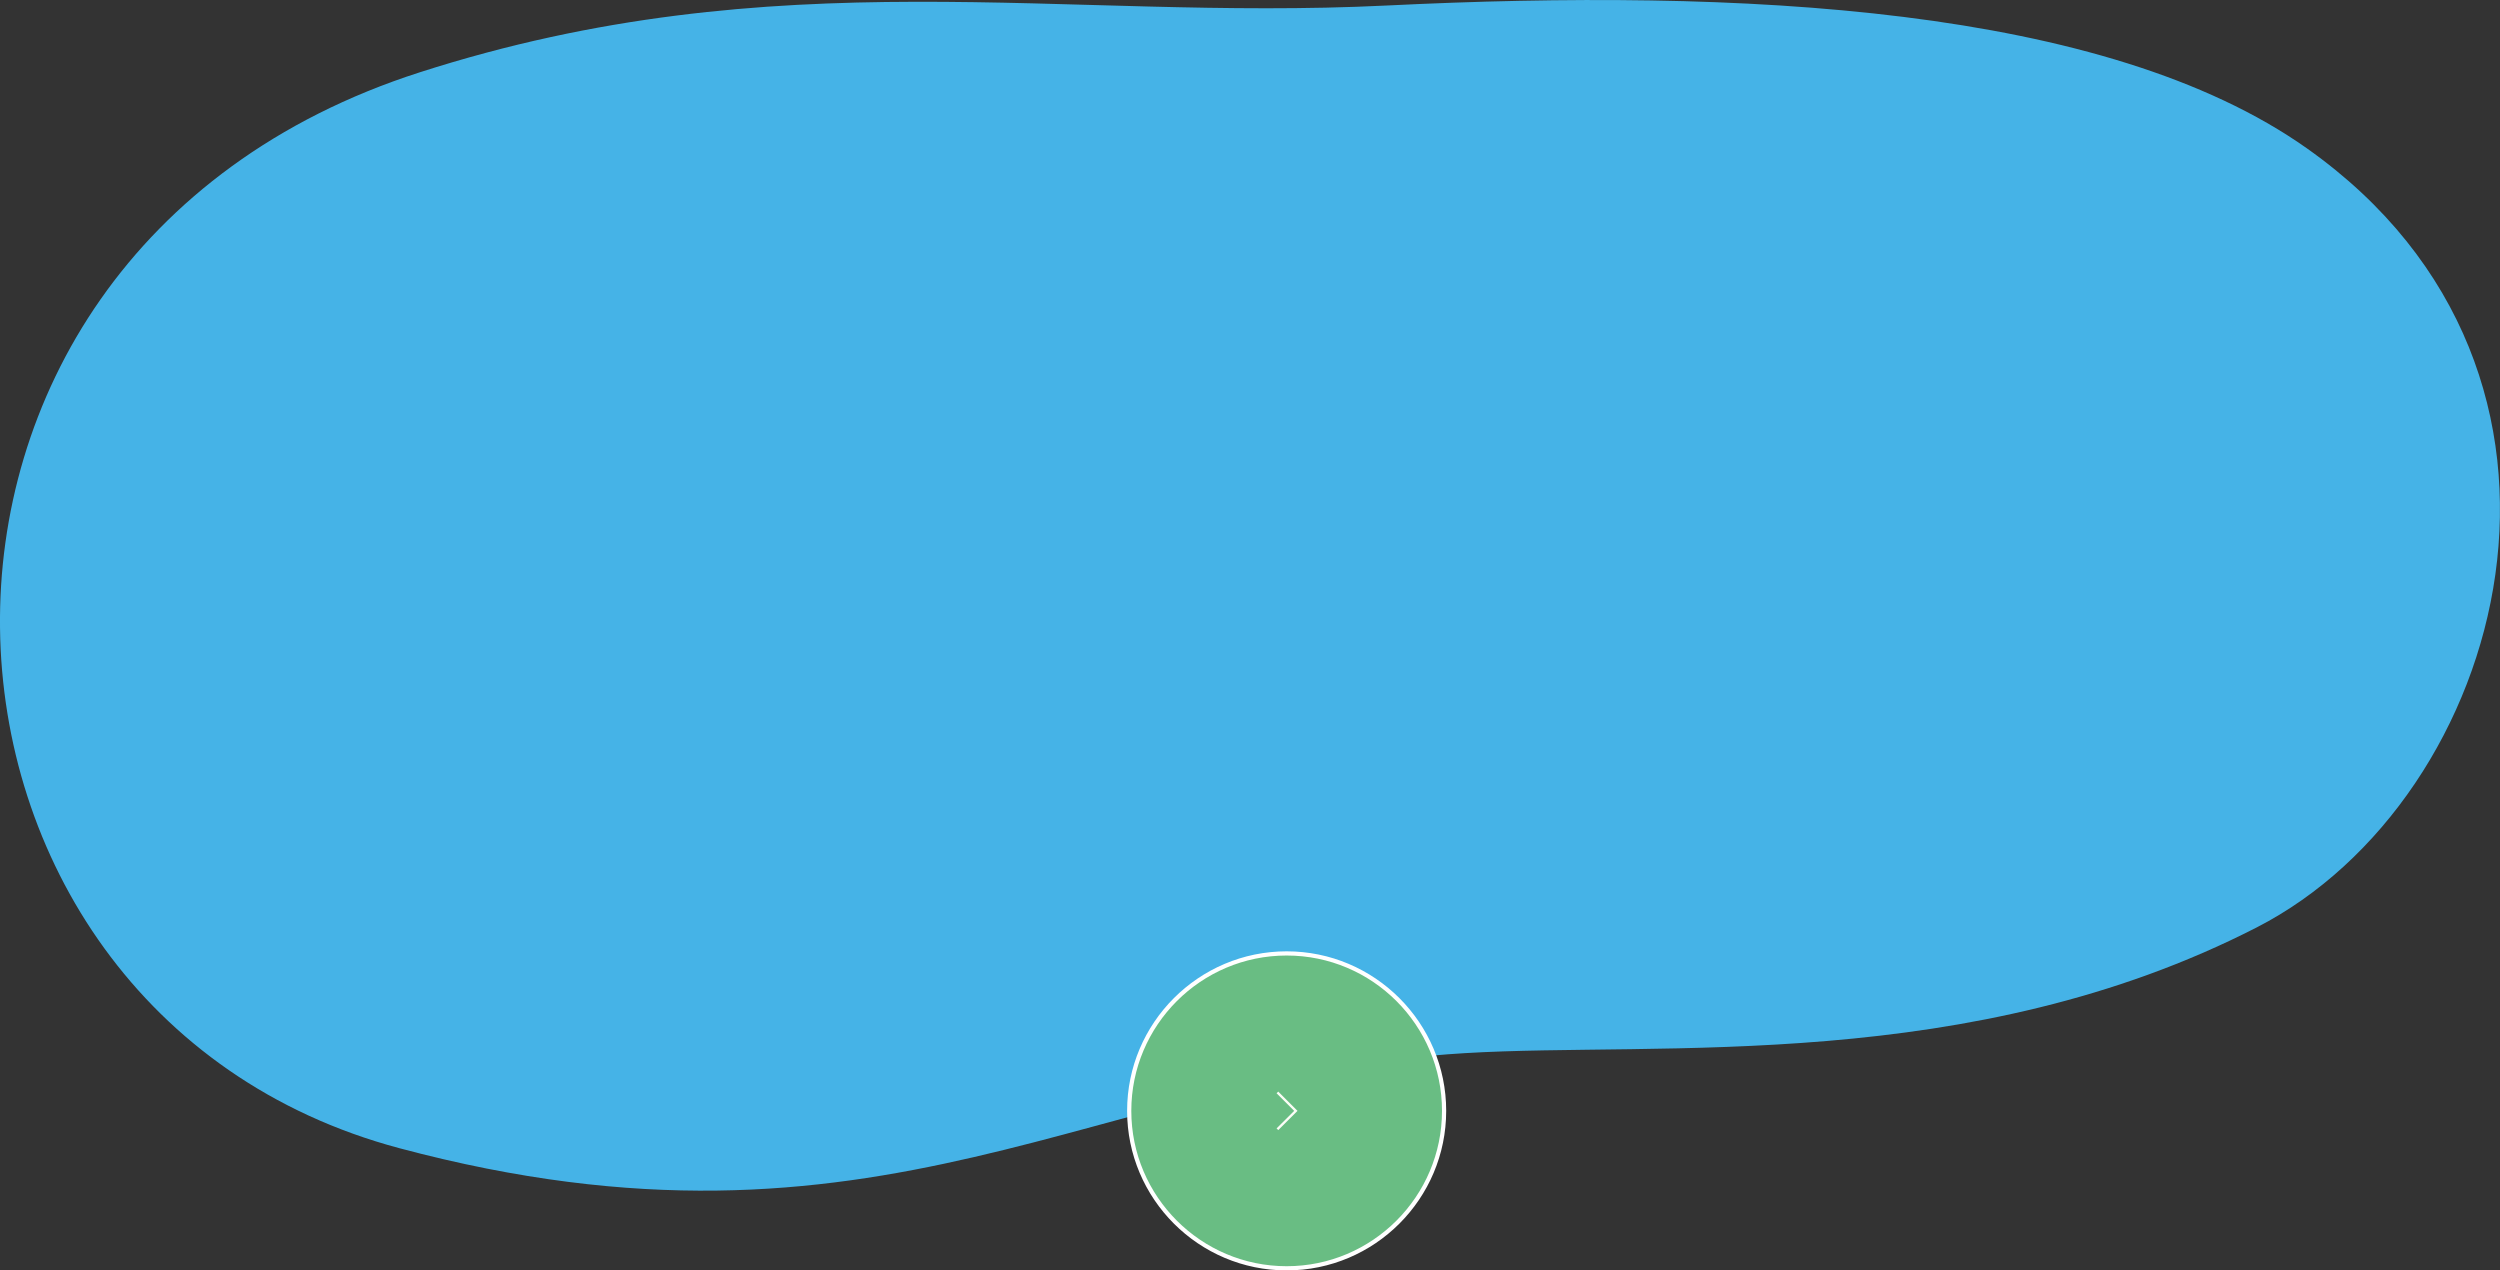
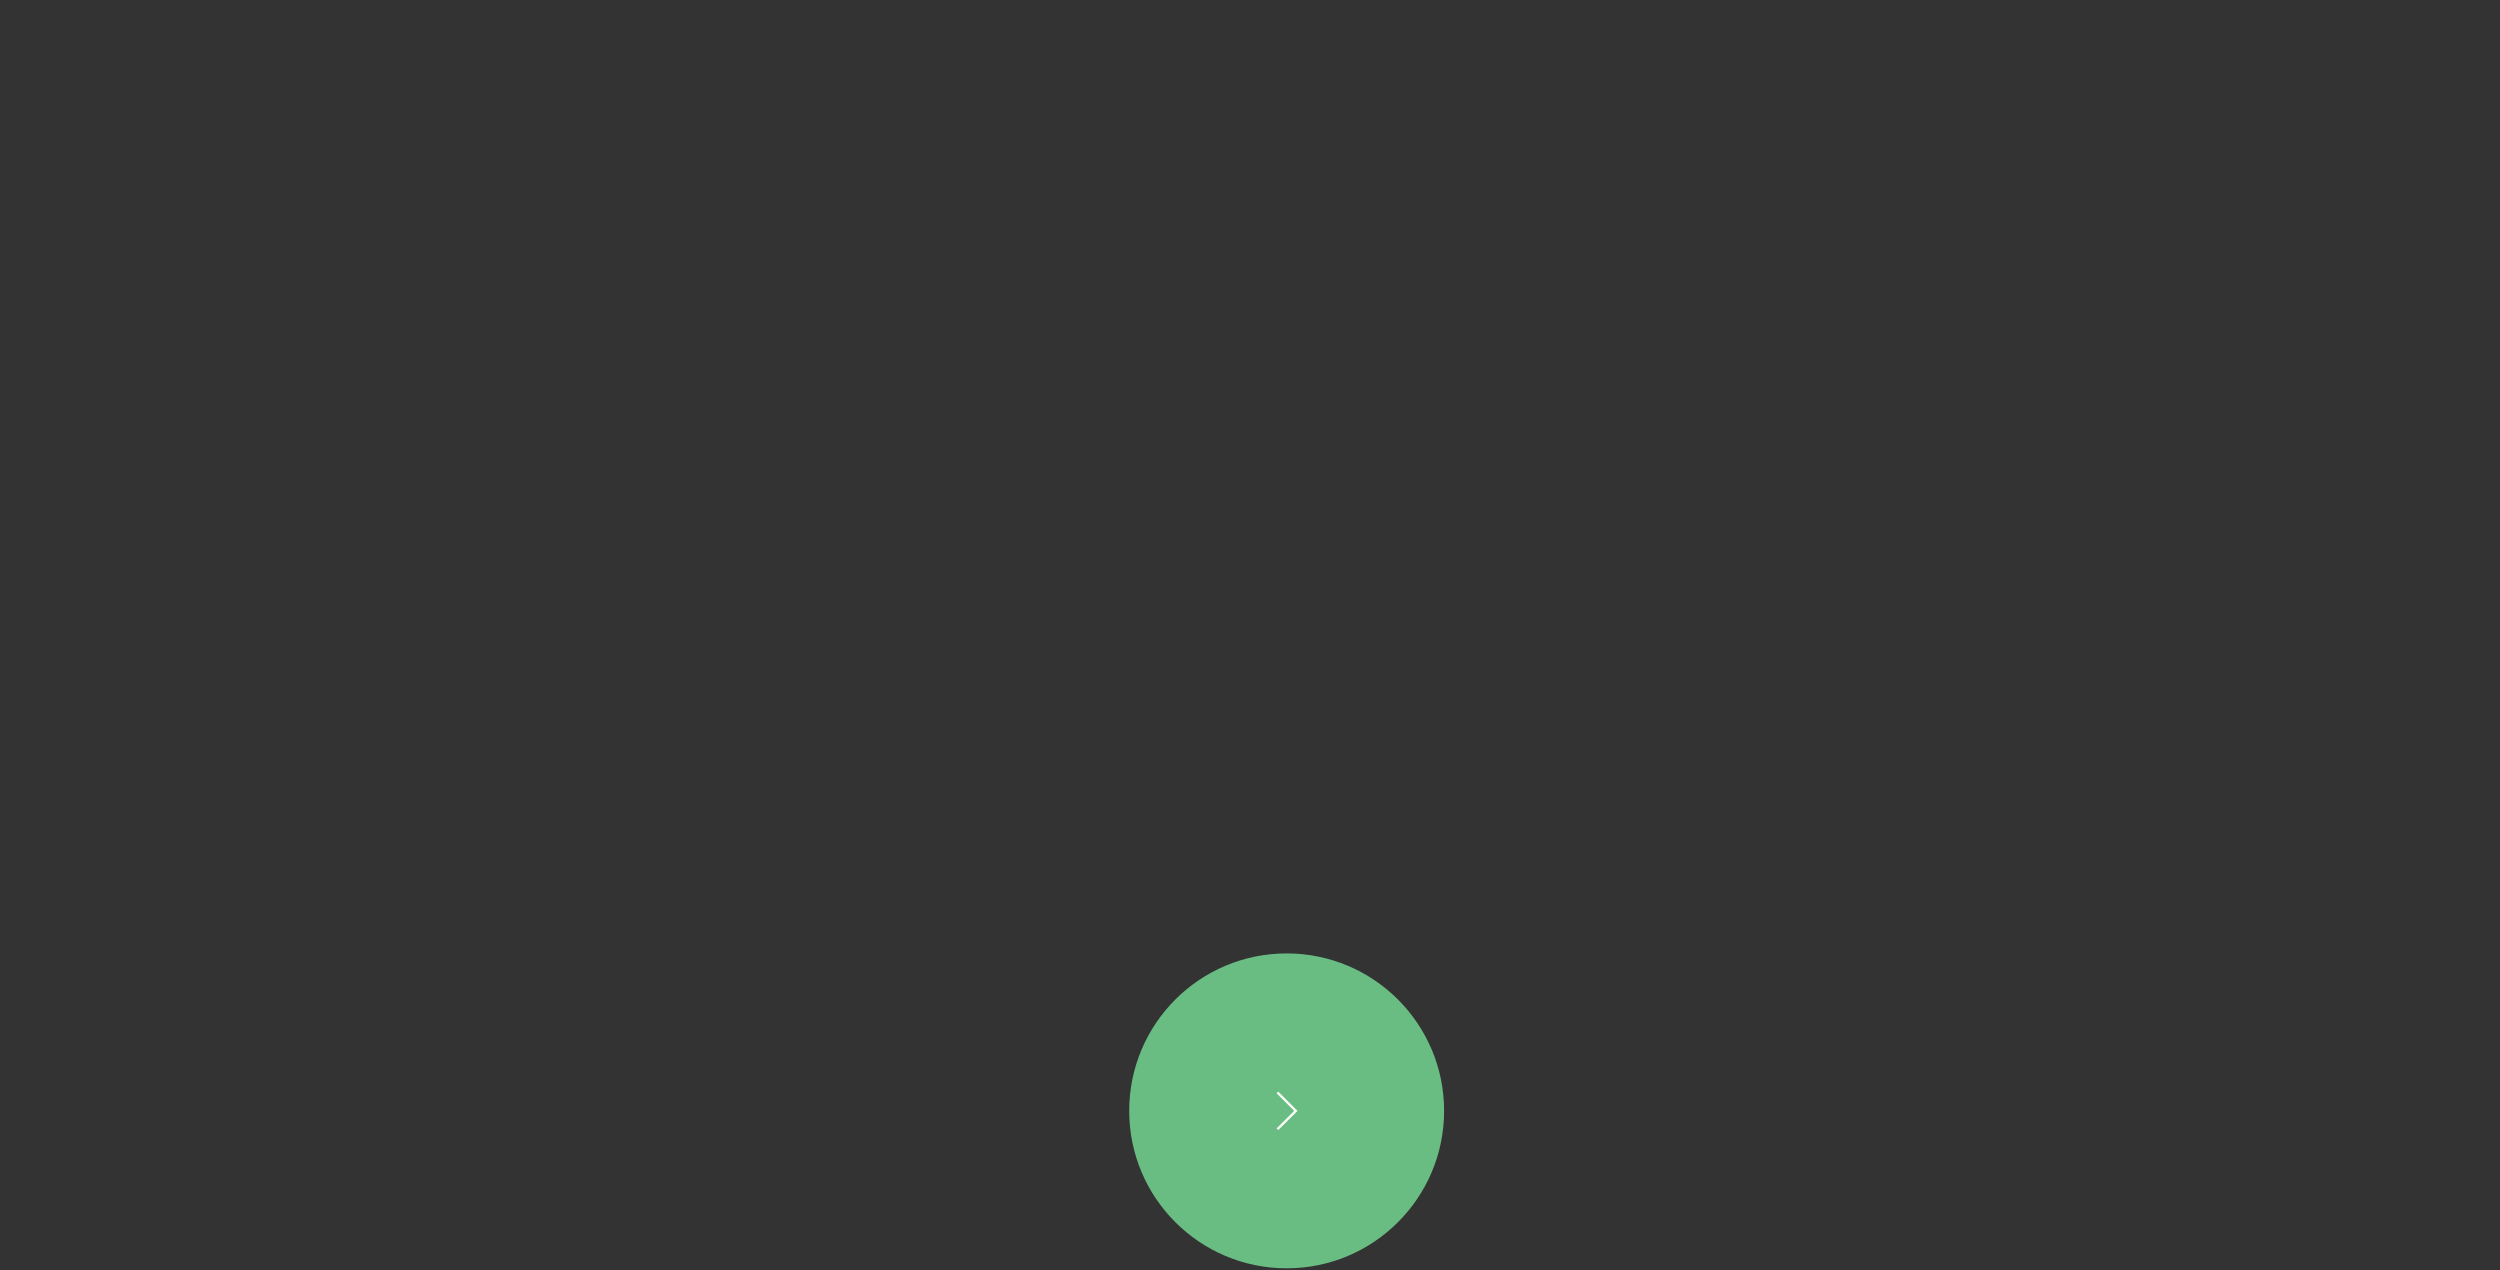
<svg xmlns="http://www.w3.org/2000/svg" id="a" viewBox="0 0 595.46 302.59">
  <rect x="0" y="0" width="595.46" height="302.59" fill="#333333" stroke="none" />
  <defs>
    <style>.b{fill:#69bd83;}.c{fill:#fcfdf7;}.d{fill:#fff;}.e{fill:#45b3e7;}</style>
  </defs>
-   <path class="e" d="M99.96,17.23C185.21-10.17,252.89,5.12,330.15,1.32c84.36-4.15,171.25,.05,219.3,34,75.96,53.66,47.81,154.97-11.98,185.6-68.27,34.97-141.58,27.11-188.53,29.92-87.88,5.26-139.34,53.21-253.82,22.64C-27.42,240.75-37.59,61.44,99.96,17.23Z" />
  <g>
    <g>
      <circle class="b" cx="306.46" cy="264.59" r="37.5" />
-       <path class="d" d="M306.46,302.59c-20.95,0-38-17.05-38-38s17.05-38,38-38,38,17.05,38,38-17.05,38-38,38Zm0-75c-20.4,0-37,16.6-37,37s16.6,37,37,37,37-16.6,37-37-16.6-37-37-37Z" />
    </g>
    <polygon class="c" points="304.46 269.17 304.06 268.77 308.25 264.59 304.06 260.4 304.46 260 309.05 264.59 304.46 269.17" />
  </g>
</svg>